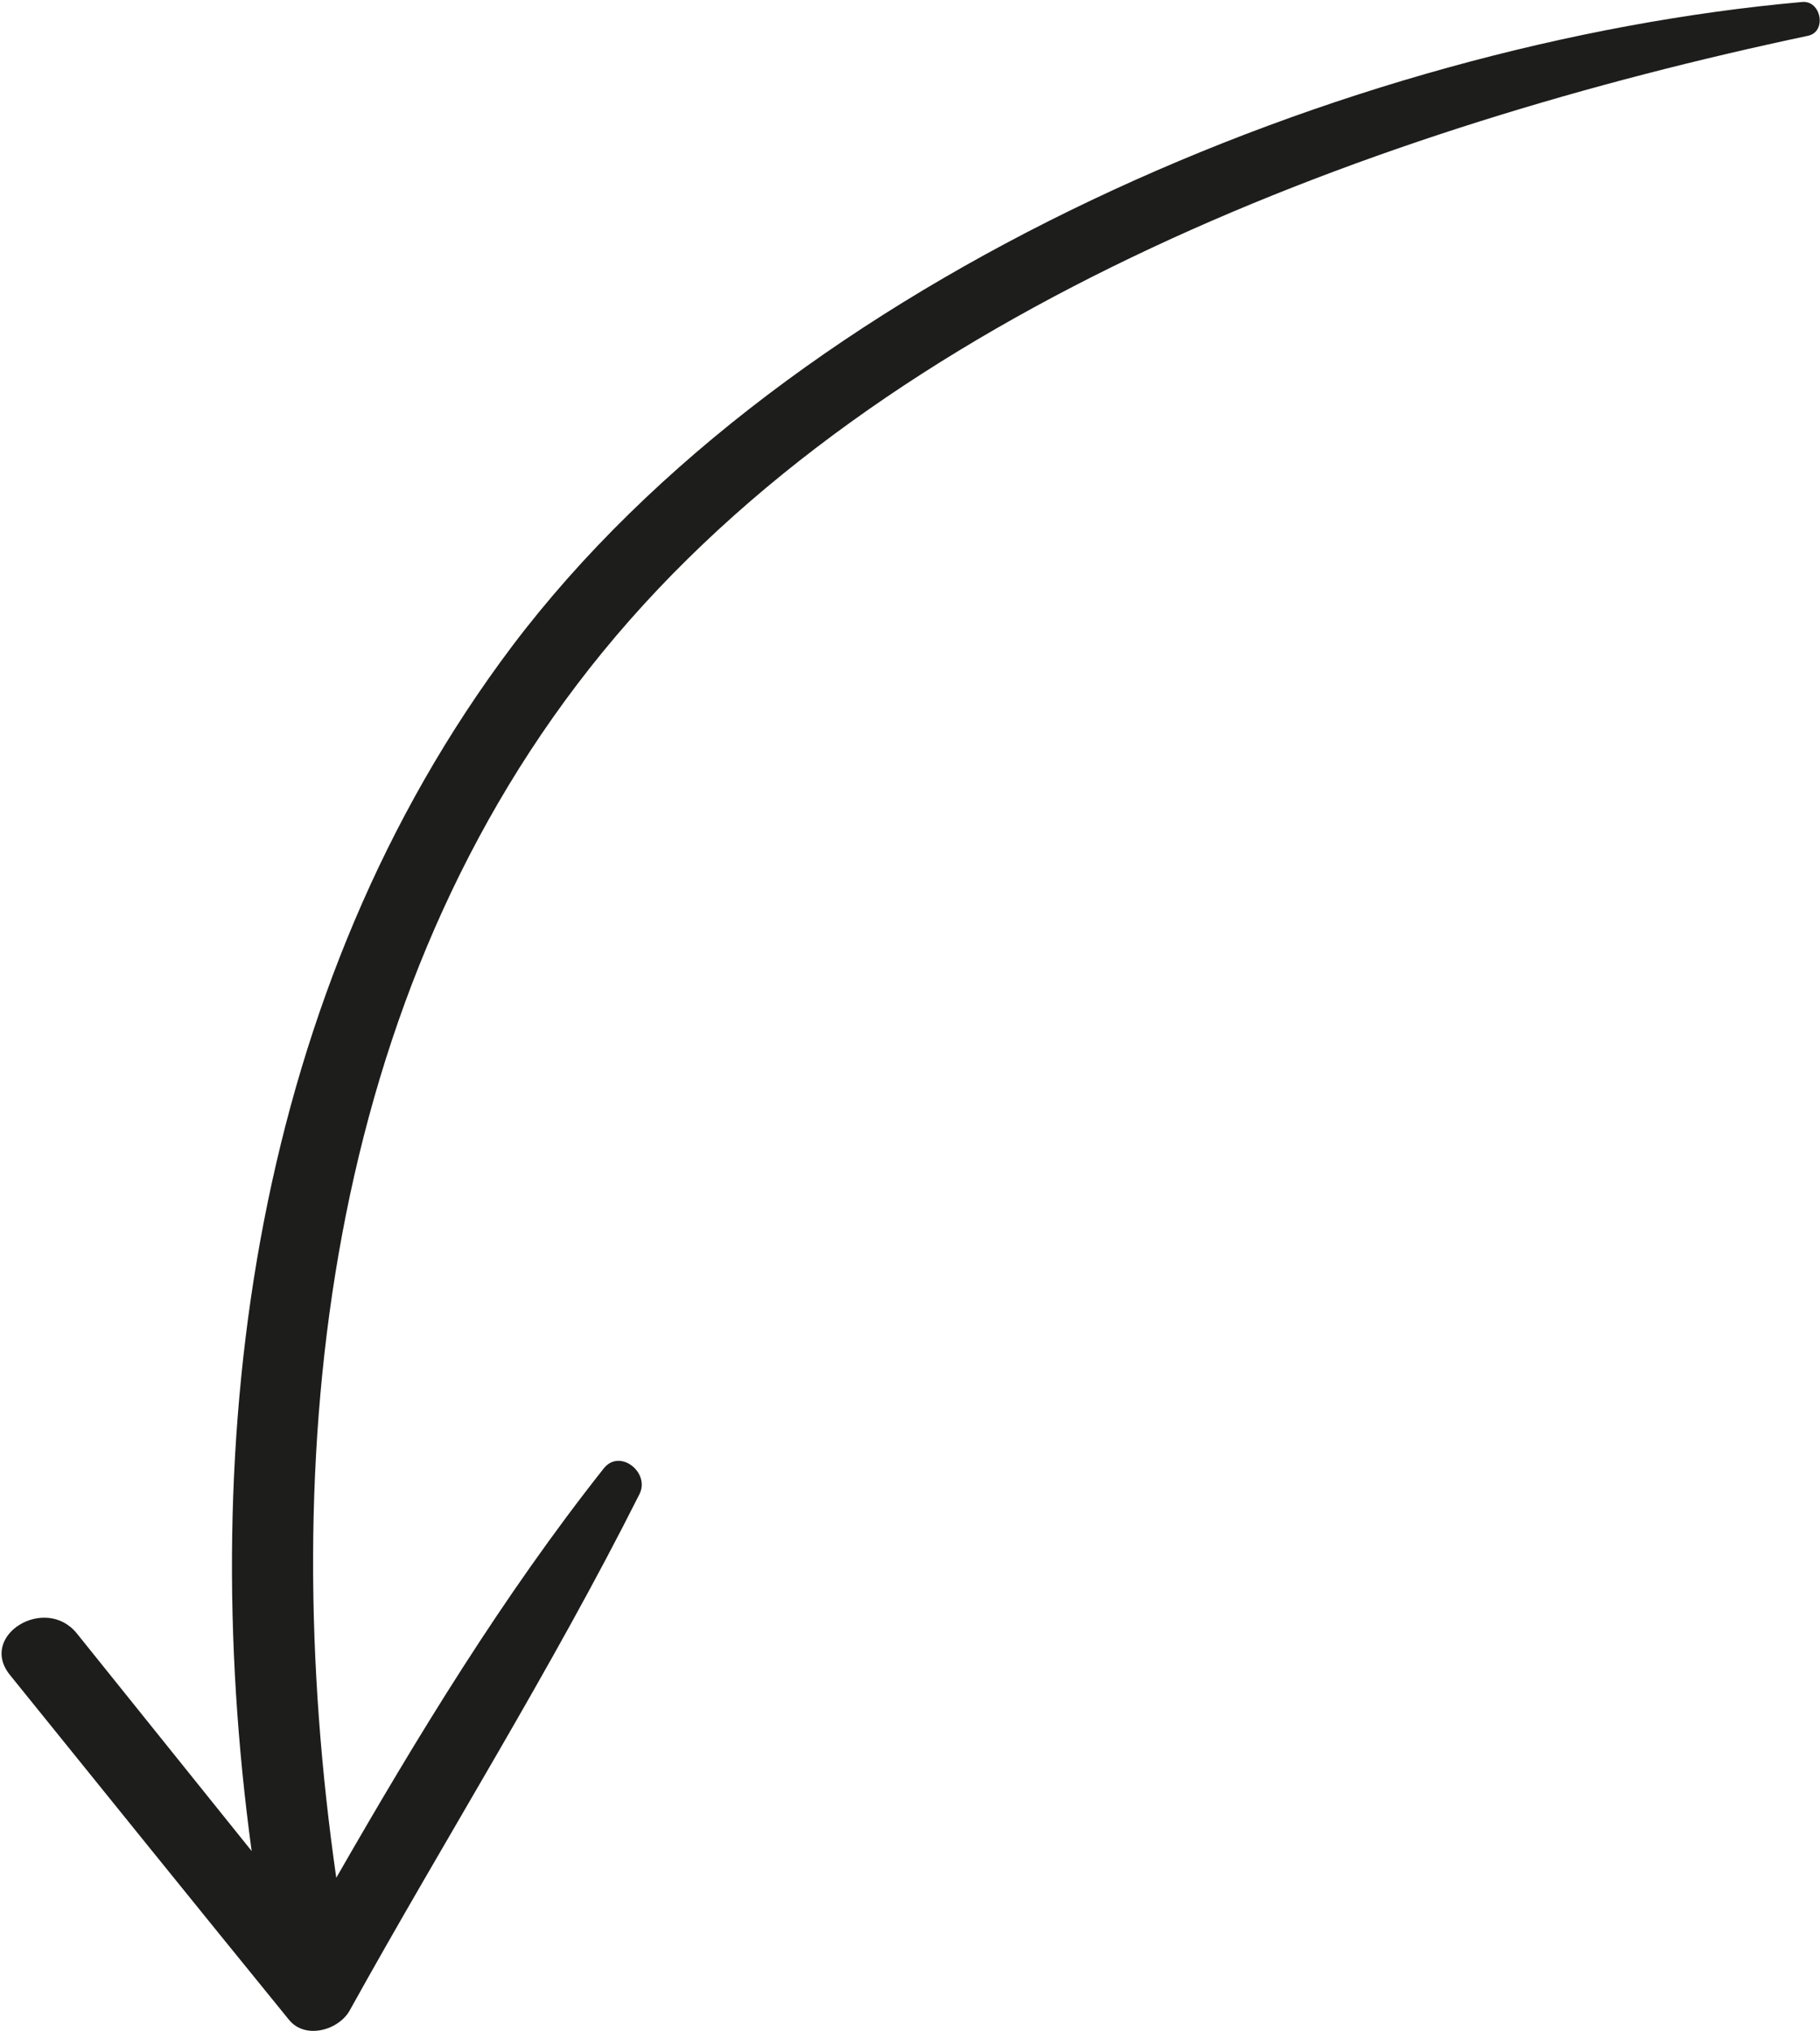
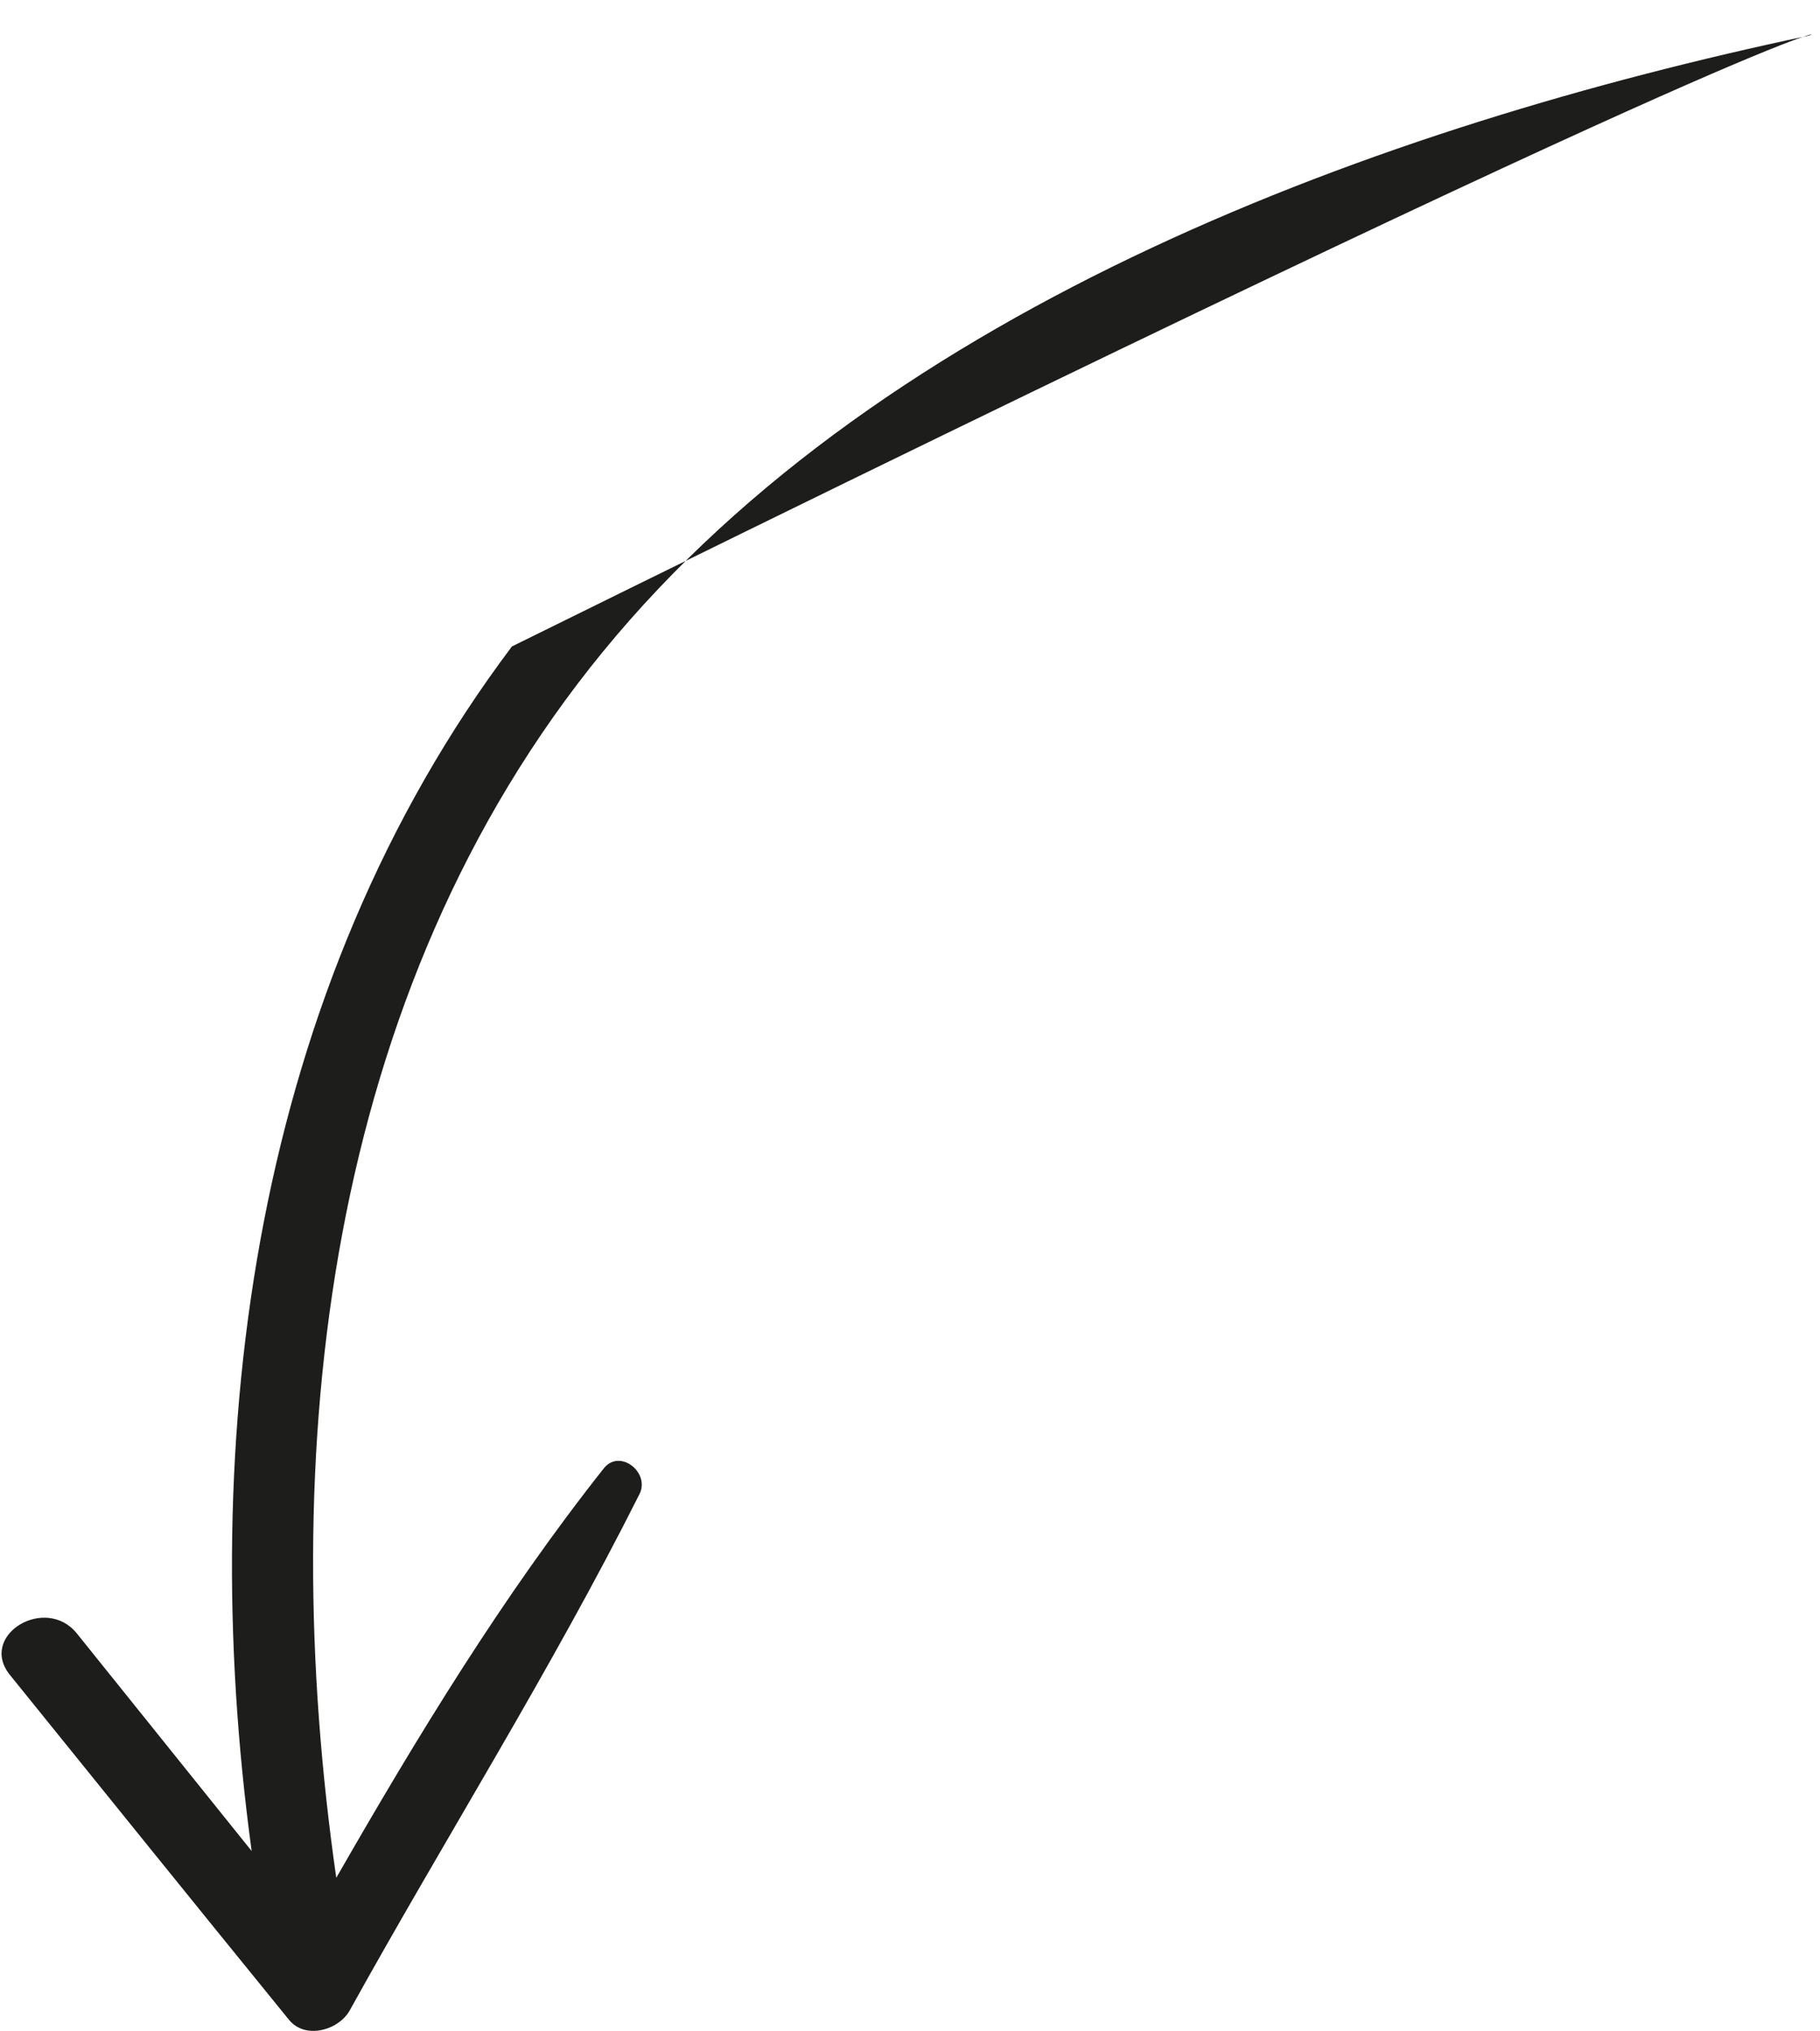
<svg xmlns="http://www.w3.org/2000/svg" width="759" height="847" viewBox="0 0 759 847" fill="none">
-   <path d="M120.552 842.417C81.611 794.559 42.821 746.419 4.096 698.496C-9.13 681.99 19.046 664.911 32.132 681.342C56.451 711.583 80.63 741.748 104.95 771.989C81.32 598.474 106.072 412.395 213.493 269.605C330.325 114.679 561.942 17.749 751.517 0.829C759.53 0.064 762.003 13.332 753.894 14.949C576.212 52.546 369.415 127.521 251.389 271.855C134.991 414.168 114.97 606.948 140.236 783.15C174.112 724.085 209.611 665.709 251.814 612.379C258.476 604.015 271.173 614.087 266.705 623.086C229.848 696.472 185.813 766.367 145.93 838.309C141.482 846.596 127.446 850.821 120.552 842.417Z" fill="#1D1D1B" />
+   <path d="M120.552 842.417C81.611 794.559 42.821 746.419 4.096 698.496C-9.13 681.99 19.046 664.911 32.132 681.342C56.451 711.583 80.63 741.748 104.95 771.989C81.32 598.474 106.072 412.395 213.493 269.605C759.53 0.064 762.003 13.332 753.894 14.949C576.212 52.546 369.415 127.521 251.389 271.855C134.991 414.168 114.97 606.948 140.236 783.15C174.112 724.085 209.611 665.709 251.814 612.379C258.476 604.015 271.173 614.087 266.705 623.086C229.848 696.472 185.813 766.367 145.93 838.309C141.482 846.596 127.446 850.821 120.552 842.417Z" fill="#1D1D1B" />
</svg>